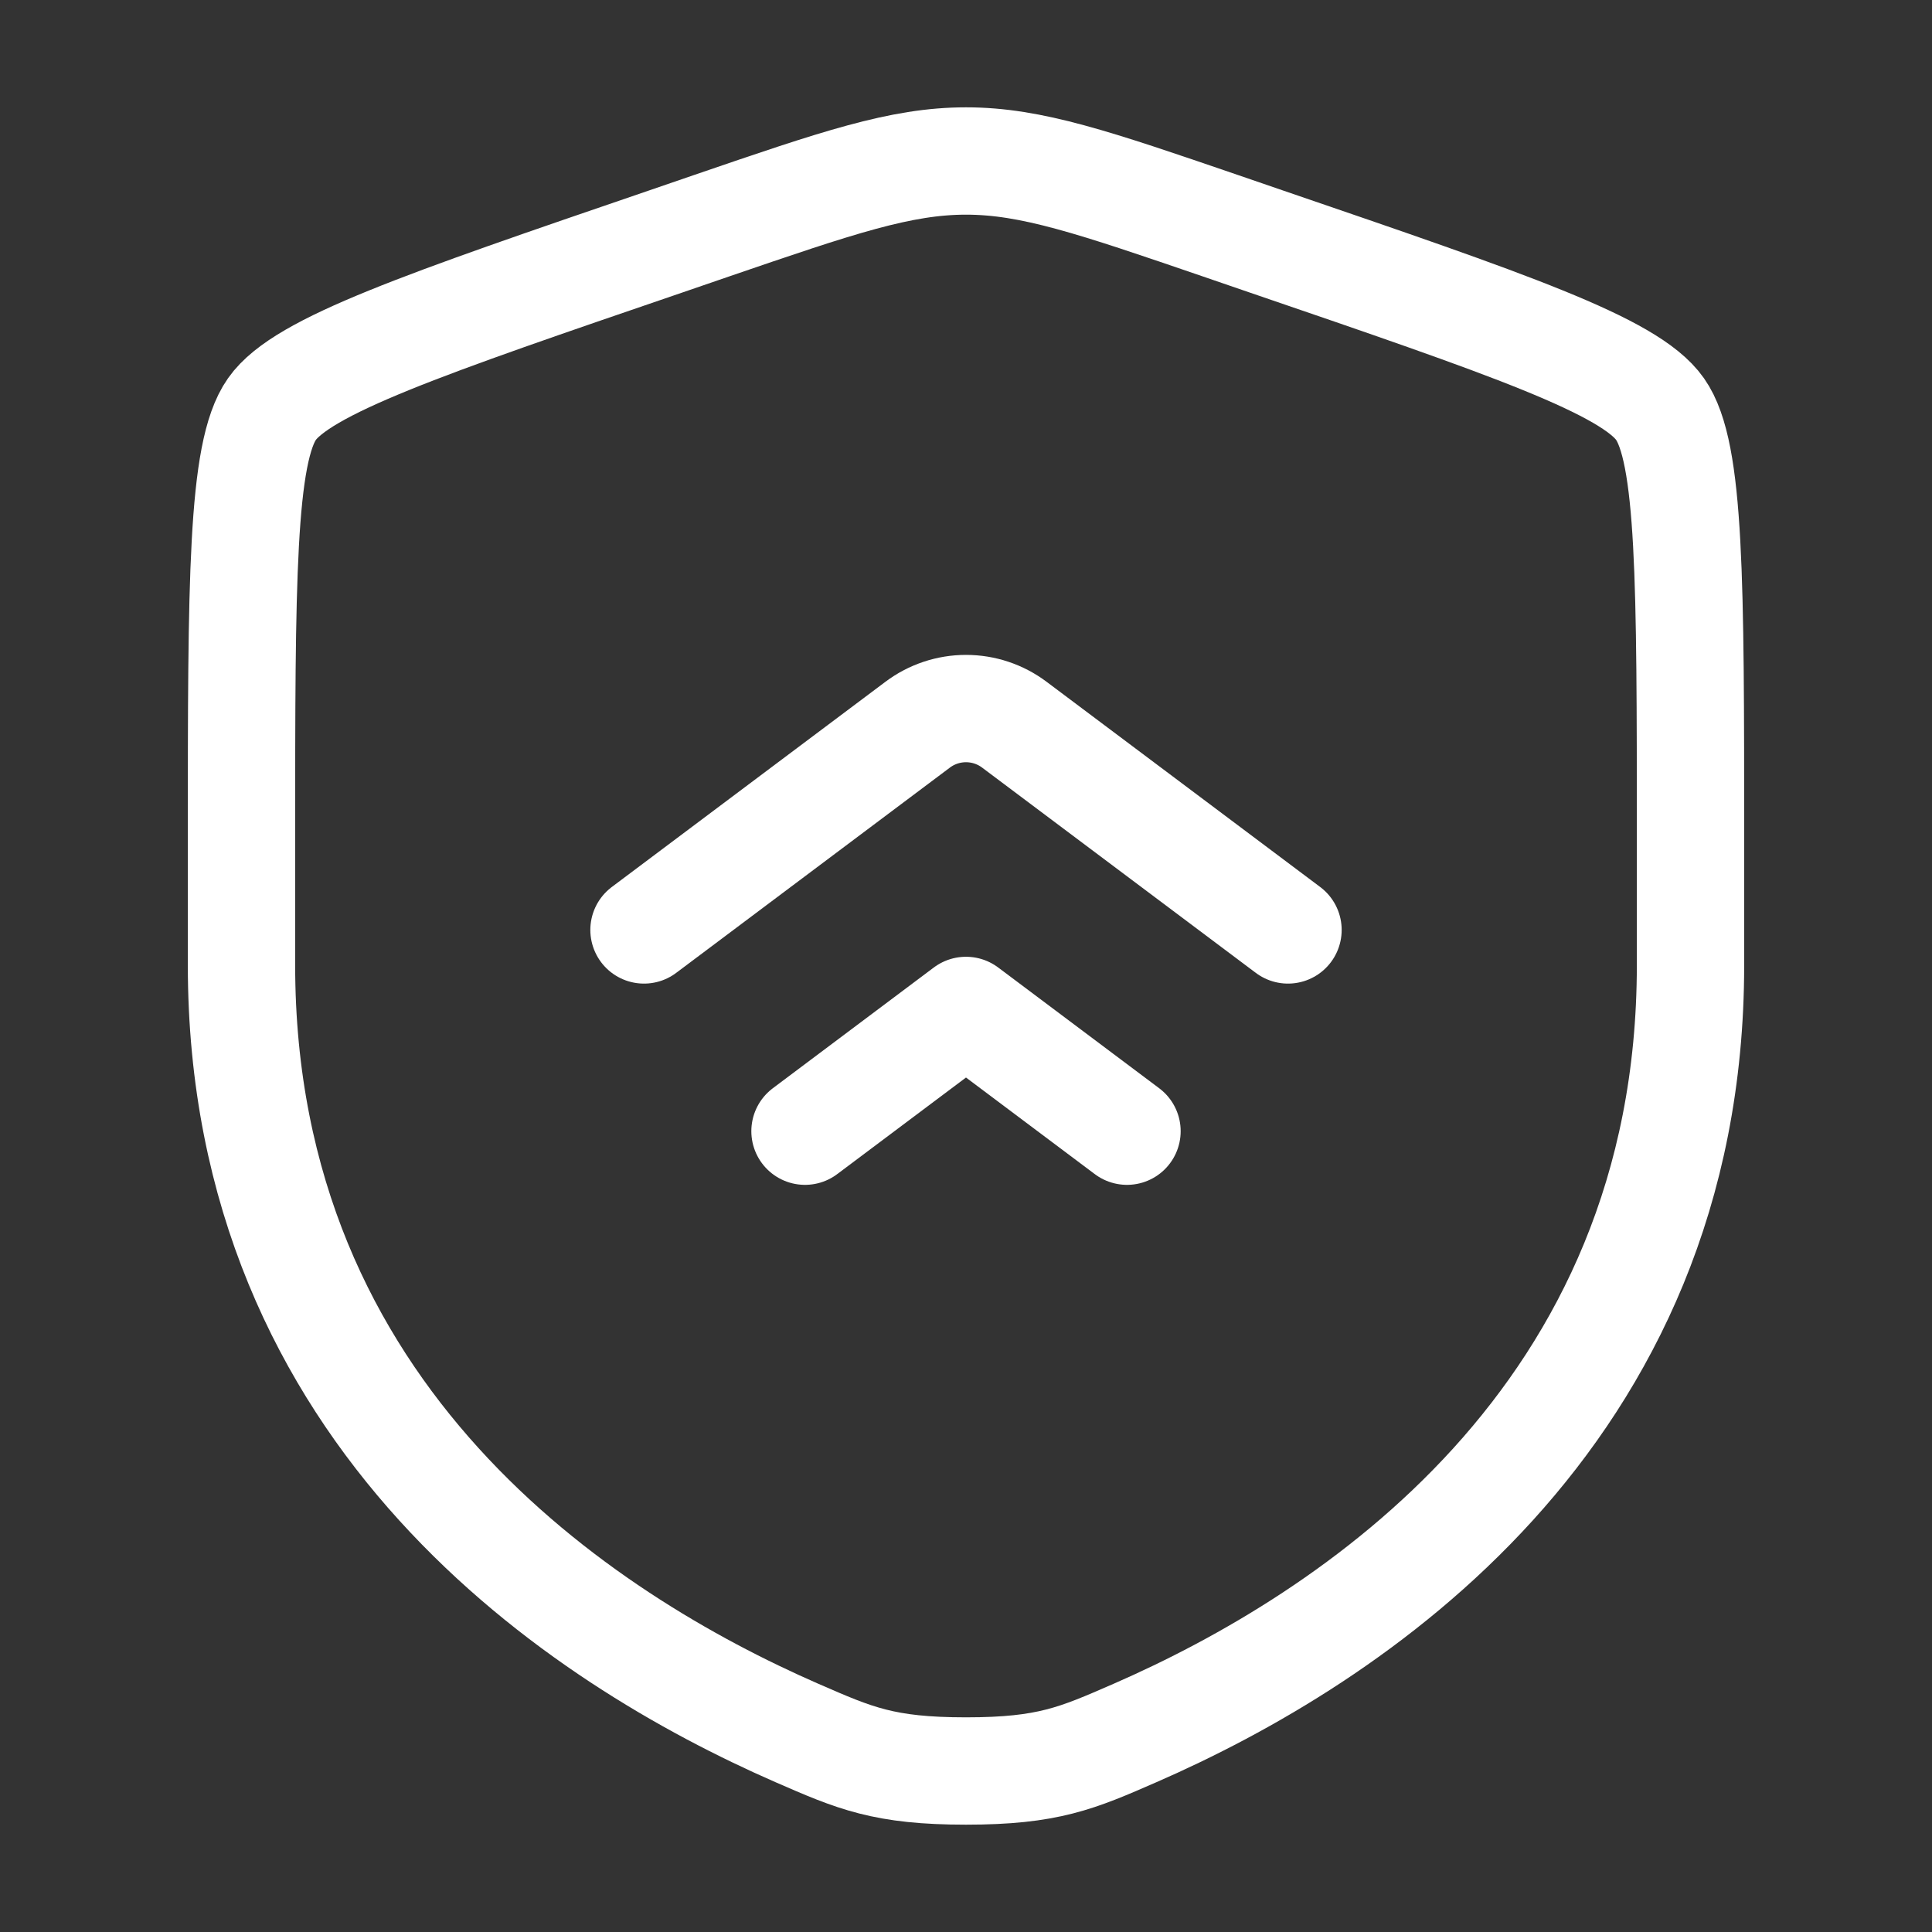
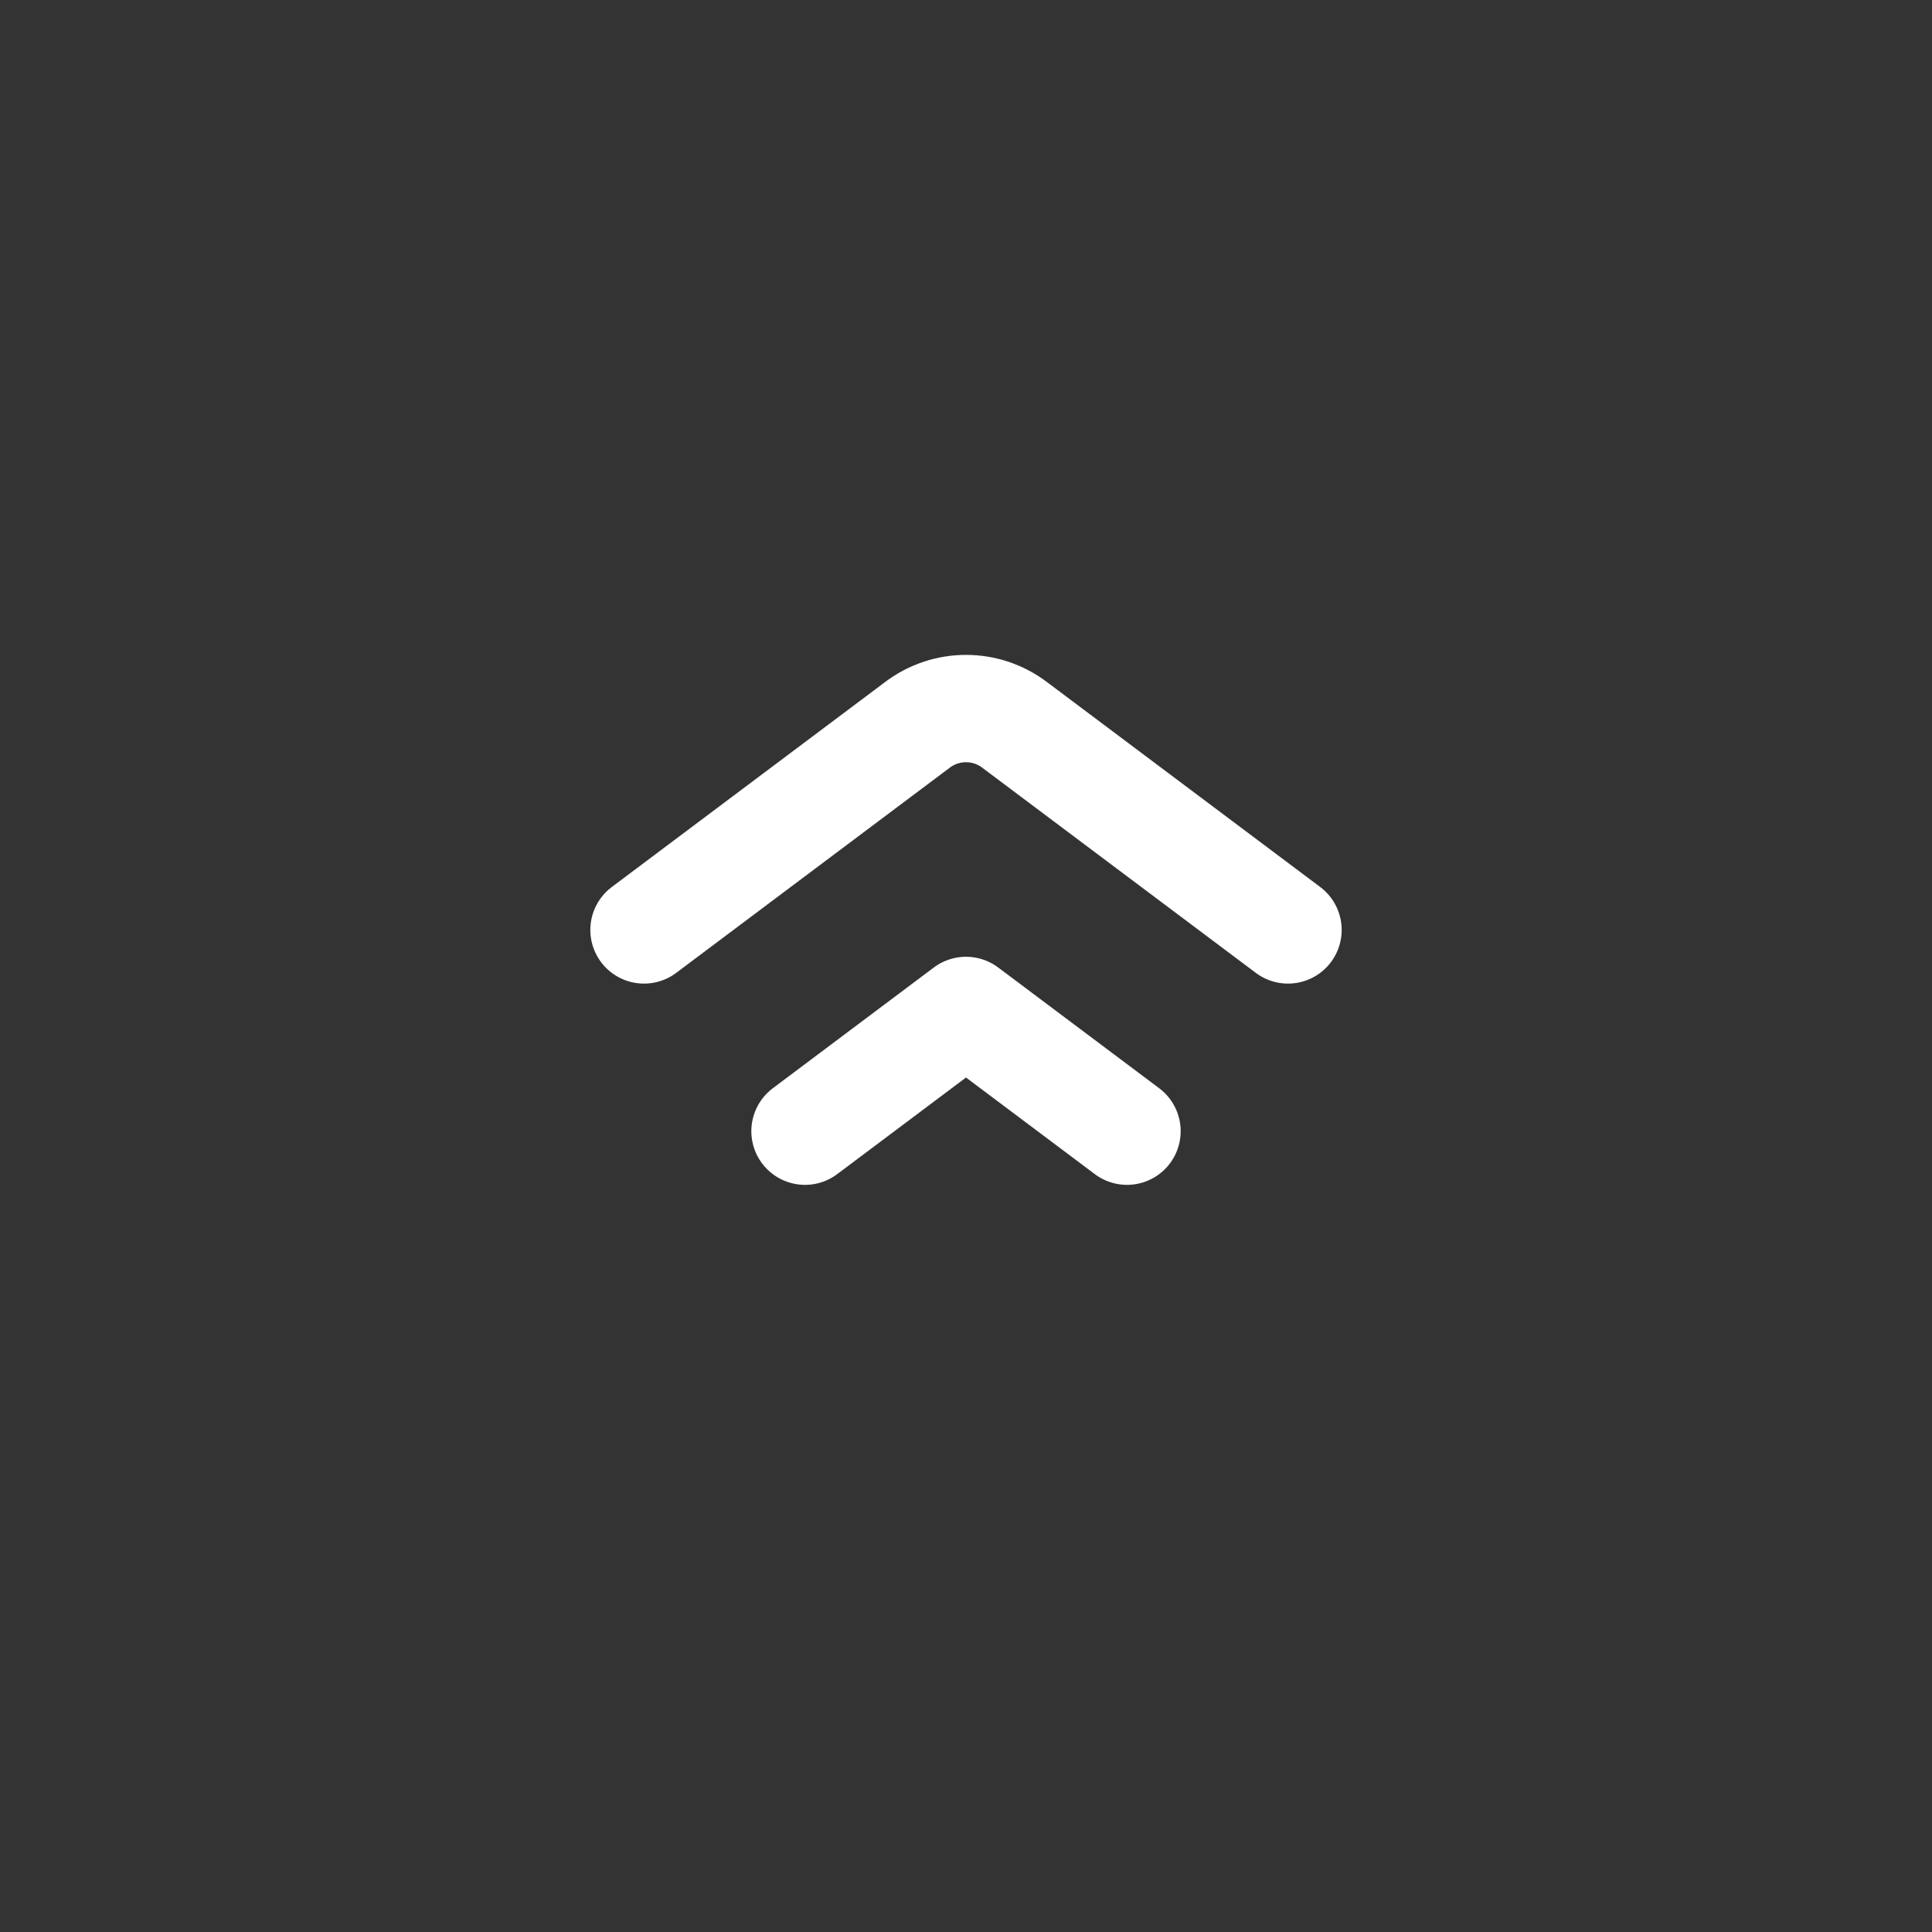
<svg xmlns="http://www.w3.org/2000/svg" width="36" height="36" viewBox="0 0 36 36" fill="none">
  <rect x="0" y="0" width="36" height="36" fill="#333333" stroke="none" />
  <g id="solar:shield-up-linear">
    <g id="Group">
-       <path id="Vector" d="M4.5 15.626C4.5 10.829 4.5 8.43 5.067 7.623C5.633 6.817 7.887 6.045 12.398 4.502L13.257 4.207C15.607 3.402 16.782 3 18 3C19.218 3 20.392 3.402 22.743 4.207L23.602 4.502C28.113 6.045 30.367 6.817 30.933 7.623C31.5 8.43 31.5 10.83 31.5 15.626V17.986C31.5 26.444 25.142 30.549 21.151 32.291C20.07 32.763 19.53 33 18 33C16.47 33 15.93 32.763 14.848 32.291C10.858 30.547 4.5 26.445 4.5 17.986V15.626Z" stroke="white" stroke-width="2" />
      <path id="Vector_2" d="M24 17.328L18.9 13.503C18.64 13.308 18.325 13.203 18 13.203C17.675 13.203 17.36 13.308 17.1 13.503L12 17.328M21 21.078L18 18.828L15 21.078" stroke="white" stroke-width="2" stroke-linecap="round" stroke-linejoin="round" />
    </g>
  </g>
</svg>